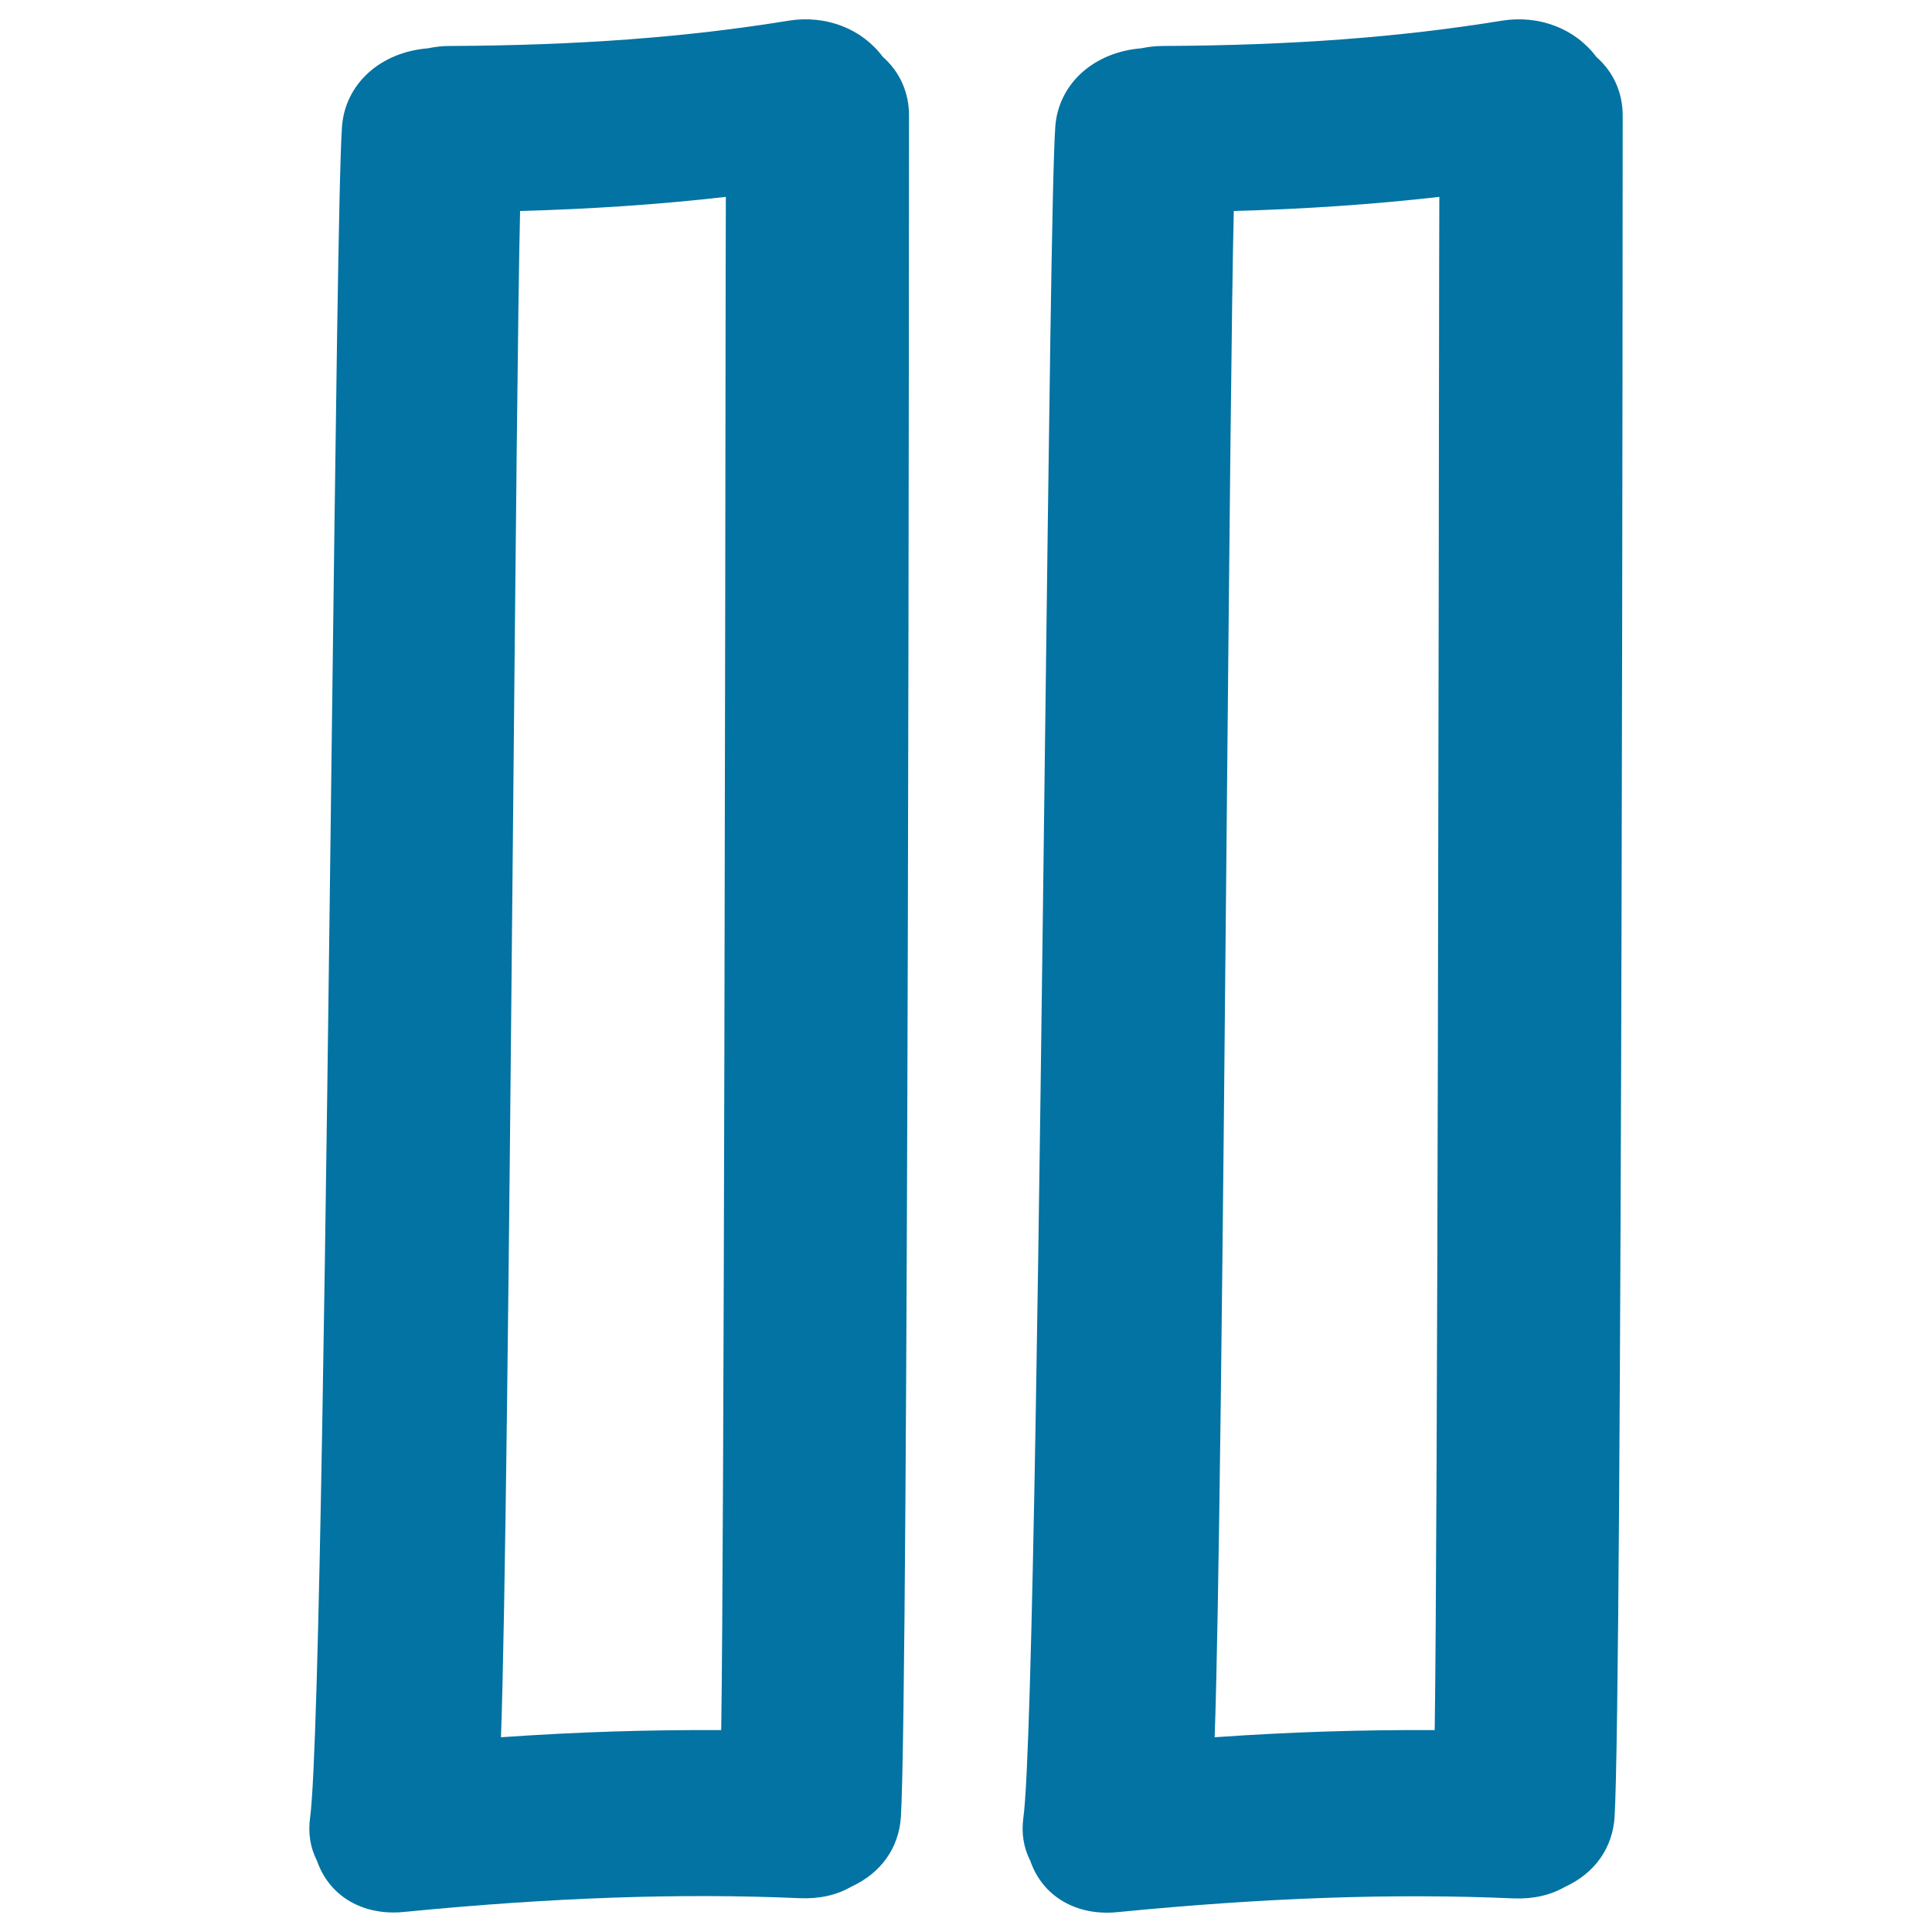
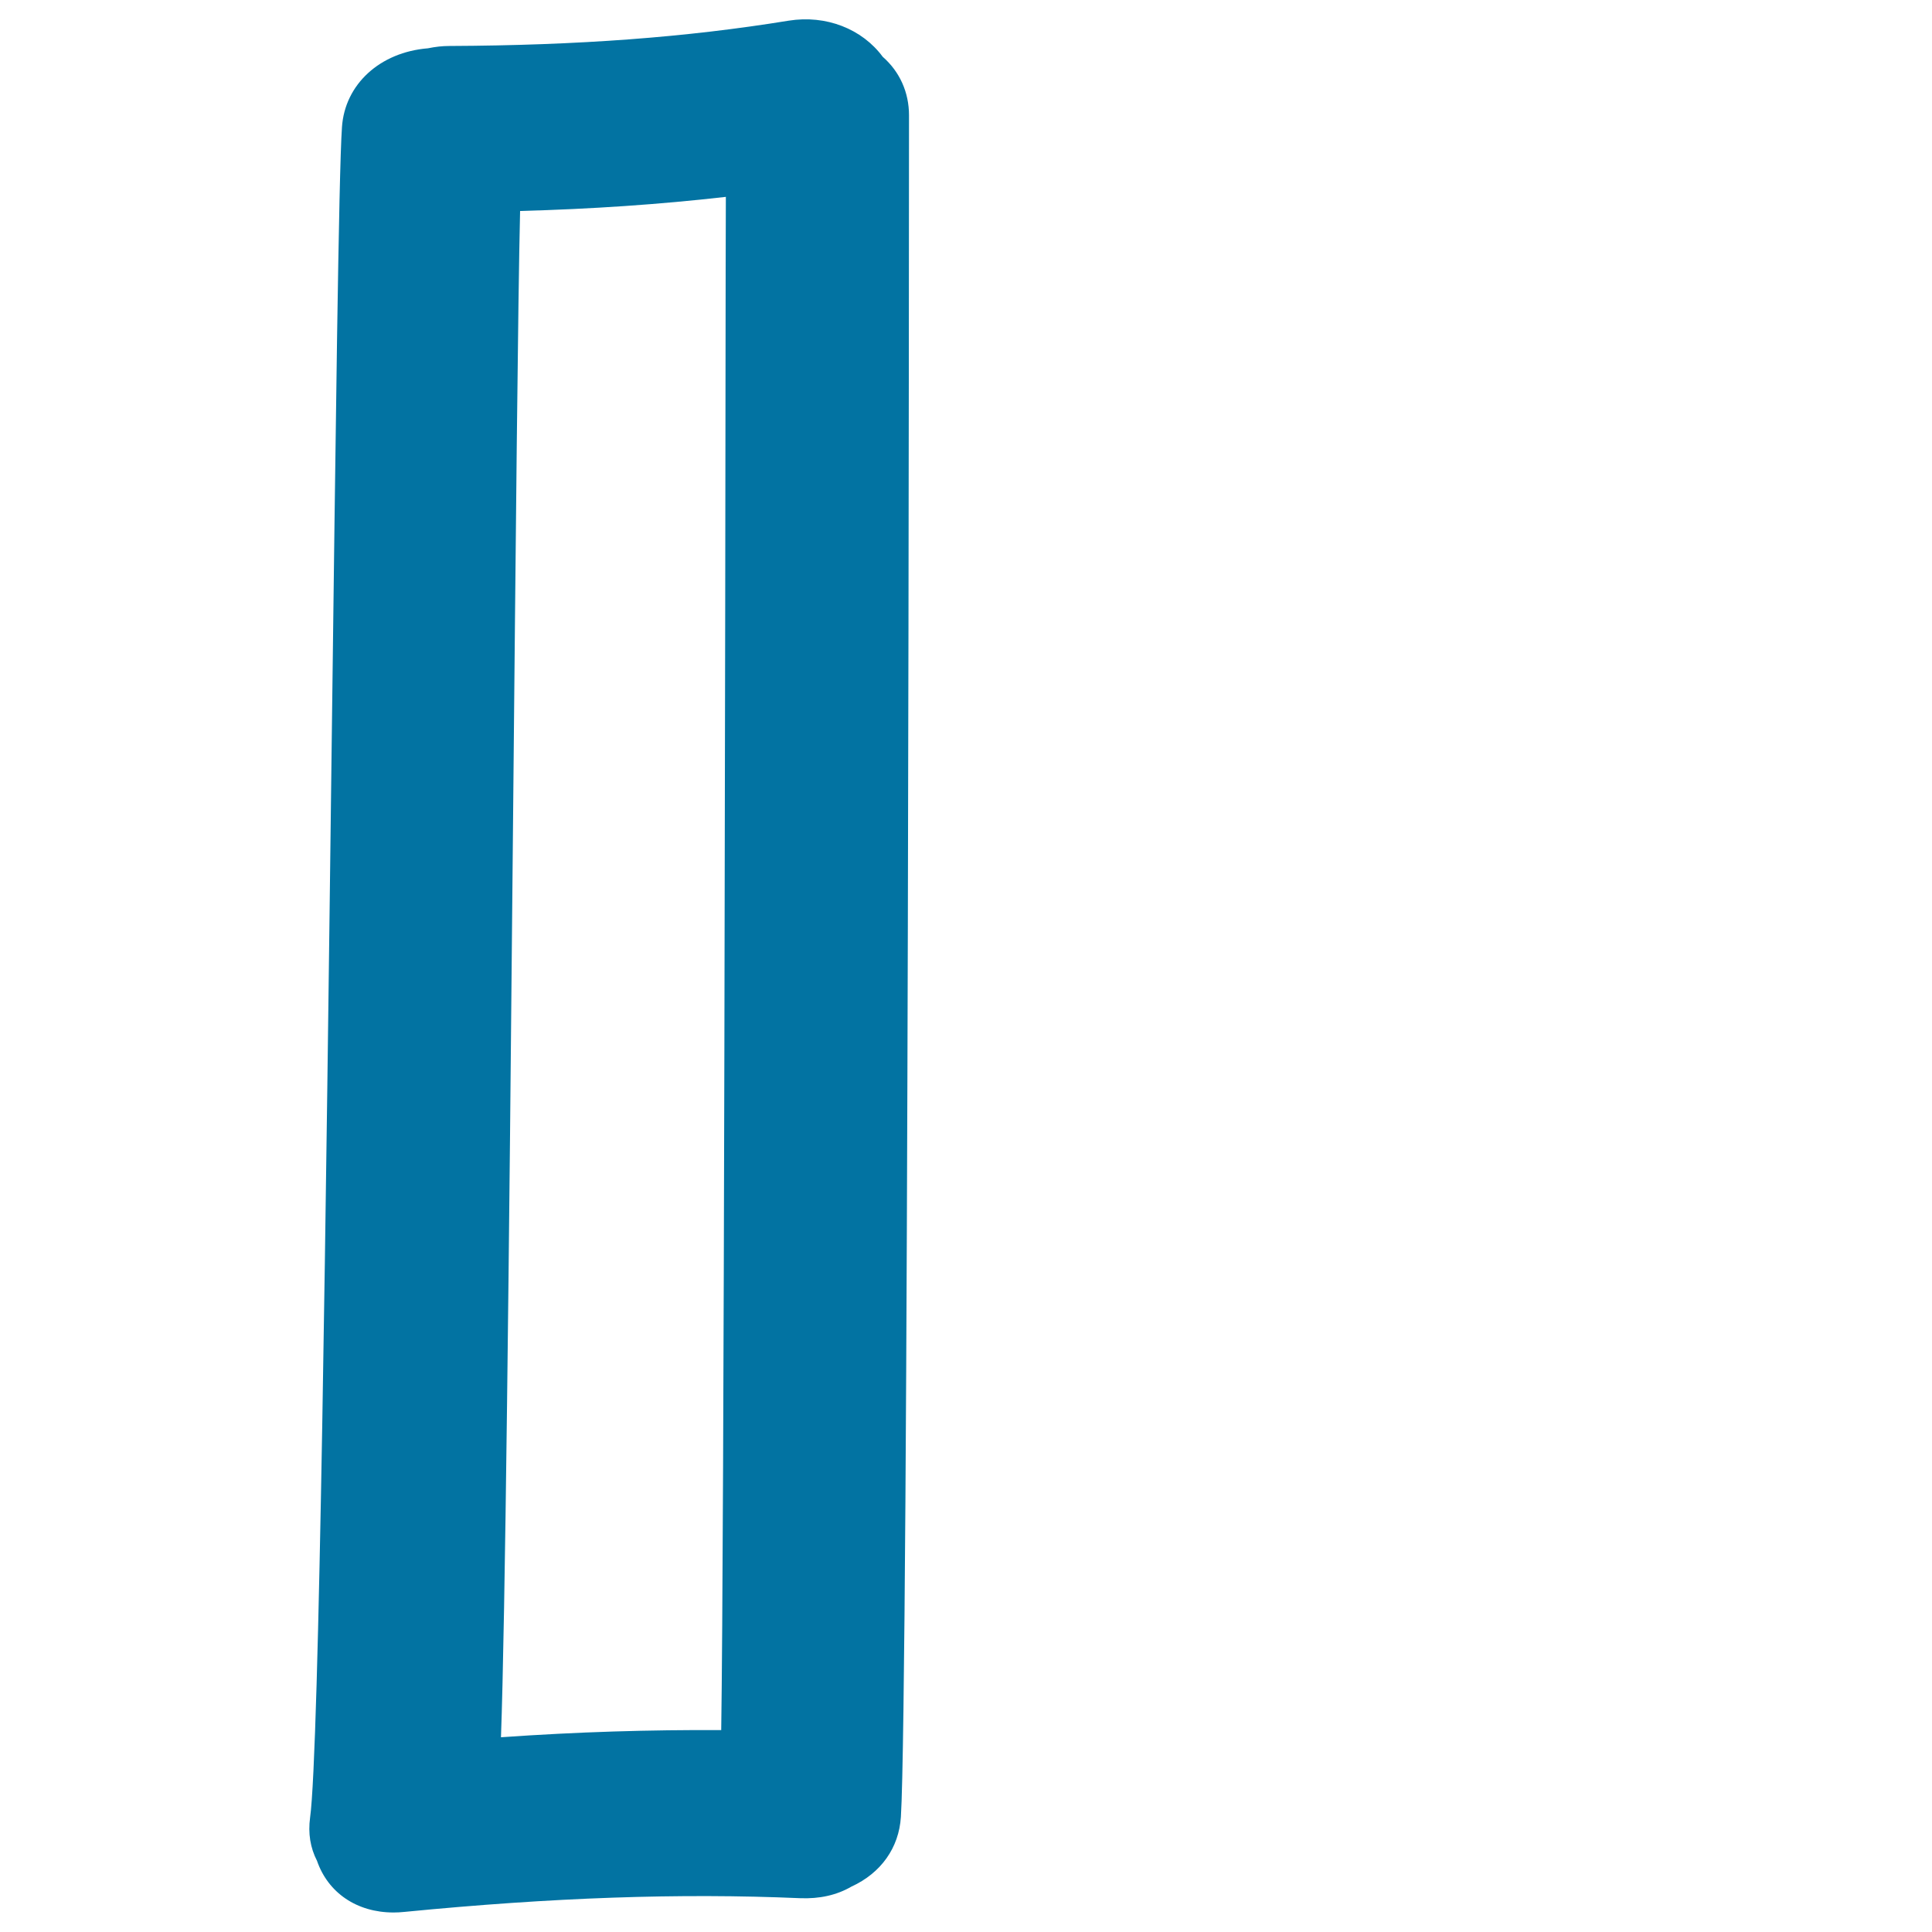
<svg xmlns="http://www.w3.org/2000/svg" viewBox="0 0 1000 1000" style="fill:#0273a2">
  <title>Pause Hand Drawn Symbol SVG icon</title>
  <g>
    <g>
-       <path d="M777.4,10.7c-52.8,8.6-108.6,12.8-175.6,13.1c-3.7,0-7.2,0.4-11.1,1.2c-24.8,2-43,18.6-44.5,40.8c-1.7,24.3-3.3,160.6-5.3,318.4c-2.9,232.6-6.4,522.1-11.2,556.6c-1.1,8.1,0.1,15.6,3.6,22.4C539,979.8,554,990,573,990c1.8,0,3.7-0.1,5.6-0.3c76.6-7.5,142.7-9.8,204.8-7.1c10.2,0.4,19-1.6,26.7-6c15.3-7,24.6-20.1,25.6-36.1c4-63.3,4.2-872.6,4.2-880.7c0-11.9-4.8-22.6-13.6-30.3C815.4,14.9,796.8,7.6,777.4,10.7z M745,101.9l-0.1,37.2c-0.2,168.7-0.8,657-2.3,756.4c-36.9-0.2-74.1,0.9-113.9,3.7c2.2-60.3,4.1-240.4,6.3-479.1c1.3-136.3,2.5-266,3.6-310.9C675.6,108.2,710.7,105.8,745,101.9z" />
      <path d="M408.2,10.7c-52.8,8.6-108.6,12.8-175.6,13.1c-3.7,0-7.2,0.4-11.1,1.2c-24.8,2-43,18.6-44.5,40.8c-1.7,24.3-3.3,160.4-5.3,317.9c-2.9,232.8-6.4,522.5-11.2,557.1c-1.1,8.1,0.1,15.6,3.6,22.4c5.7,16.5,20.6,26.7,39.6,26.7c1.8,0,3.7-0.1,5.6-0.3c76.6-7.5,142.7-9.8,204.8-7.1c10.2,0.4,19-1.6,26.6-6c15.3-7,24.6-20.1,25.6-36.1c4-63.2,4.2-872.5,4.2-880.7c0-11.9-4.8-22.6-13.6-30.3C446.2,14.9,427.5,7.6,408.2,10.7z M375.7,101.9l-0.1,37.6c-0.2,168.6-0.8,656.7-2.3,756c-37-0.2-74.1,0.9-114,3.7c2.2-60.3,4.1-240.2,6.3-478.8c1.3-136.4,2.5-266.3,3.6-311.2C306.3,108.2,341.4,105.8,375.7,101.9z" />
    </g>
  </g>
</svg>